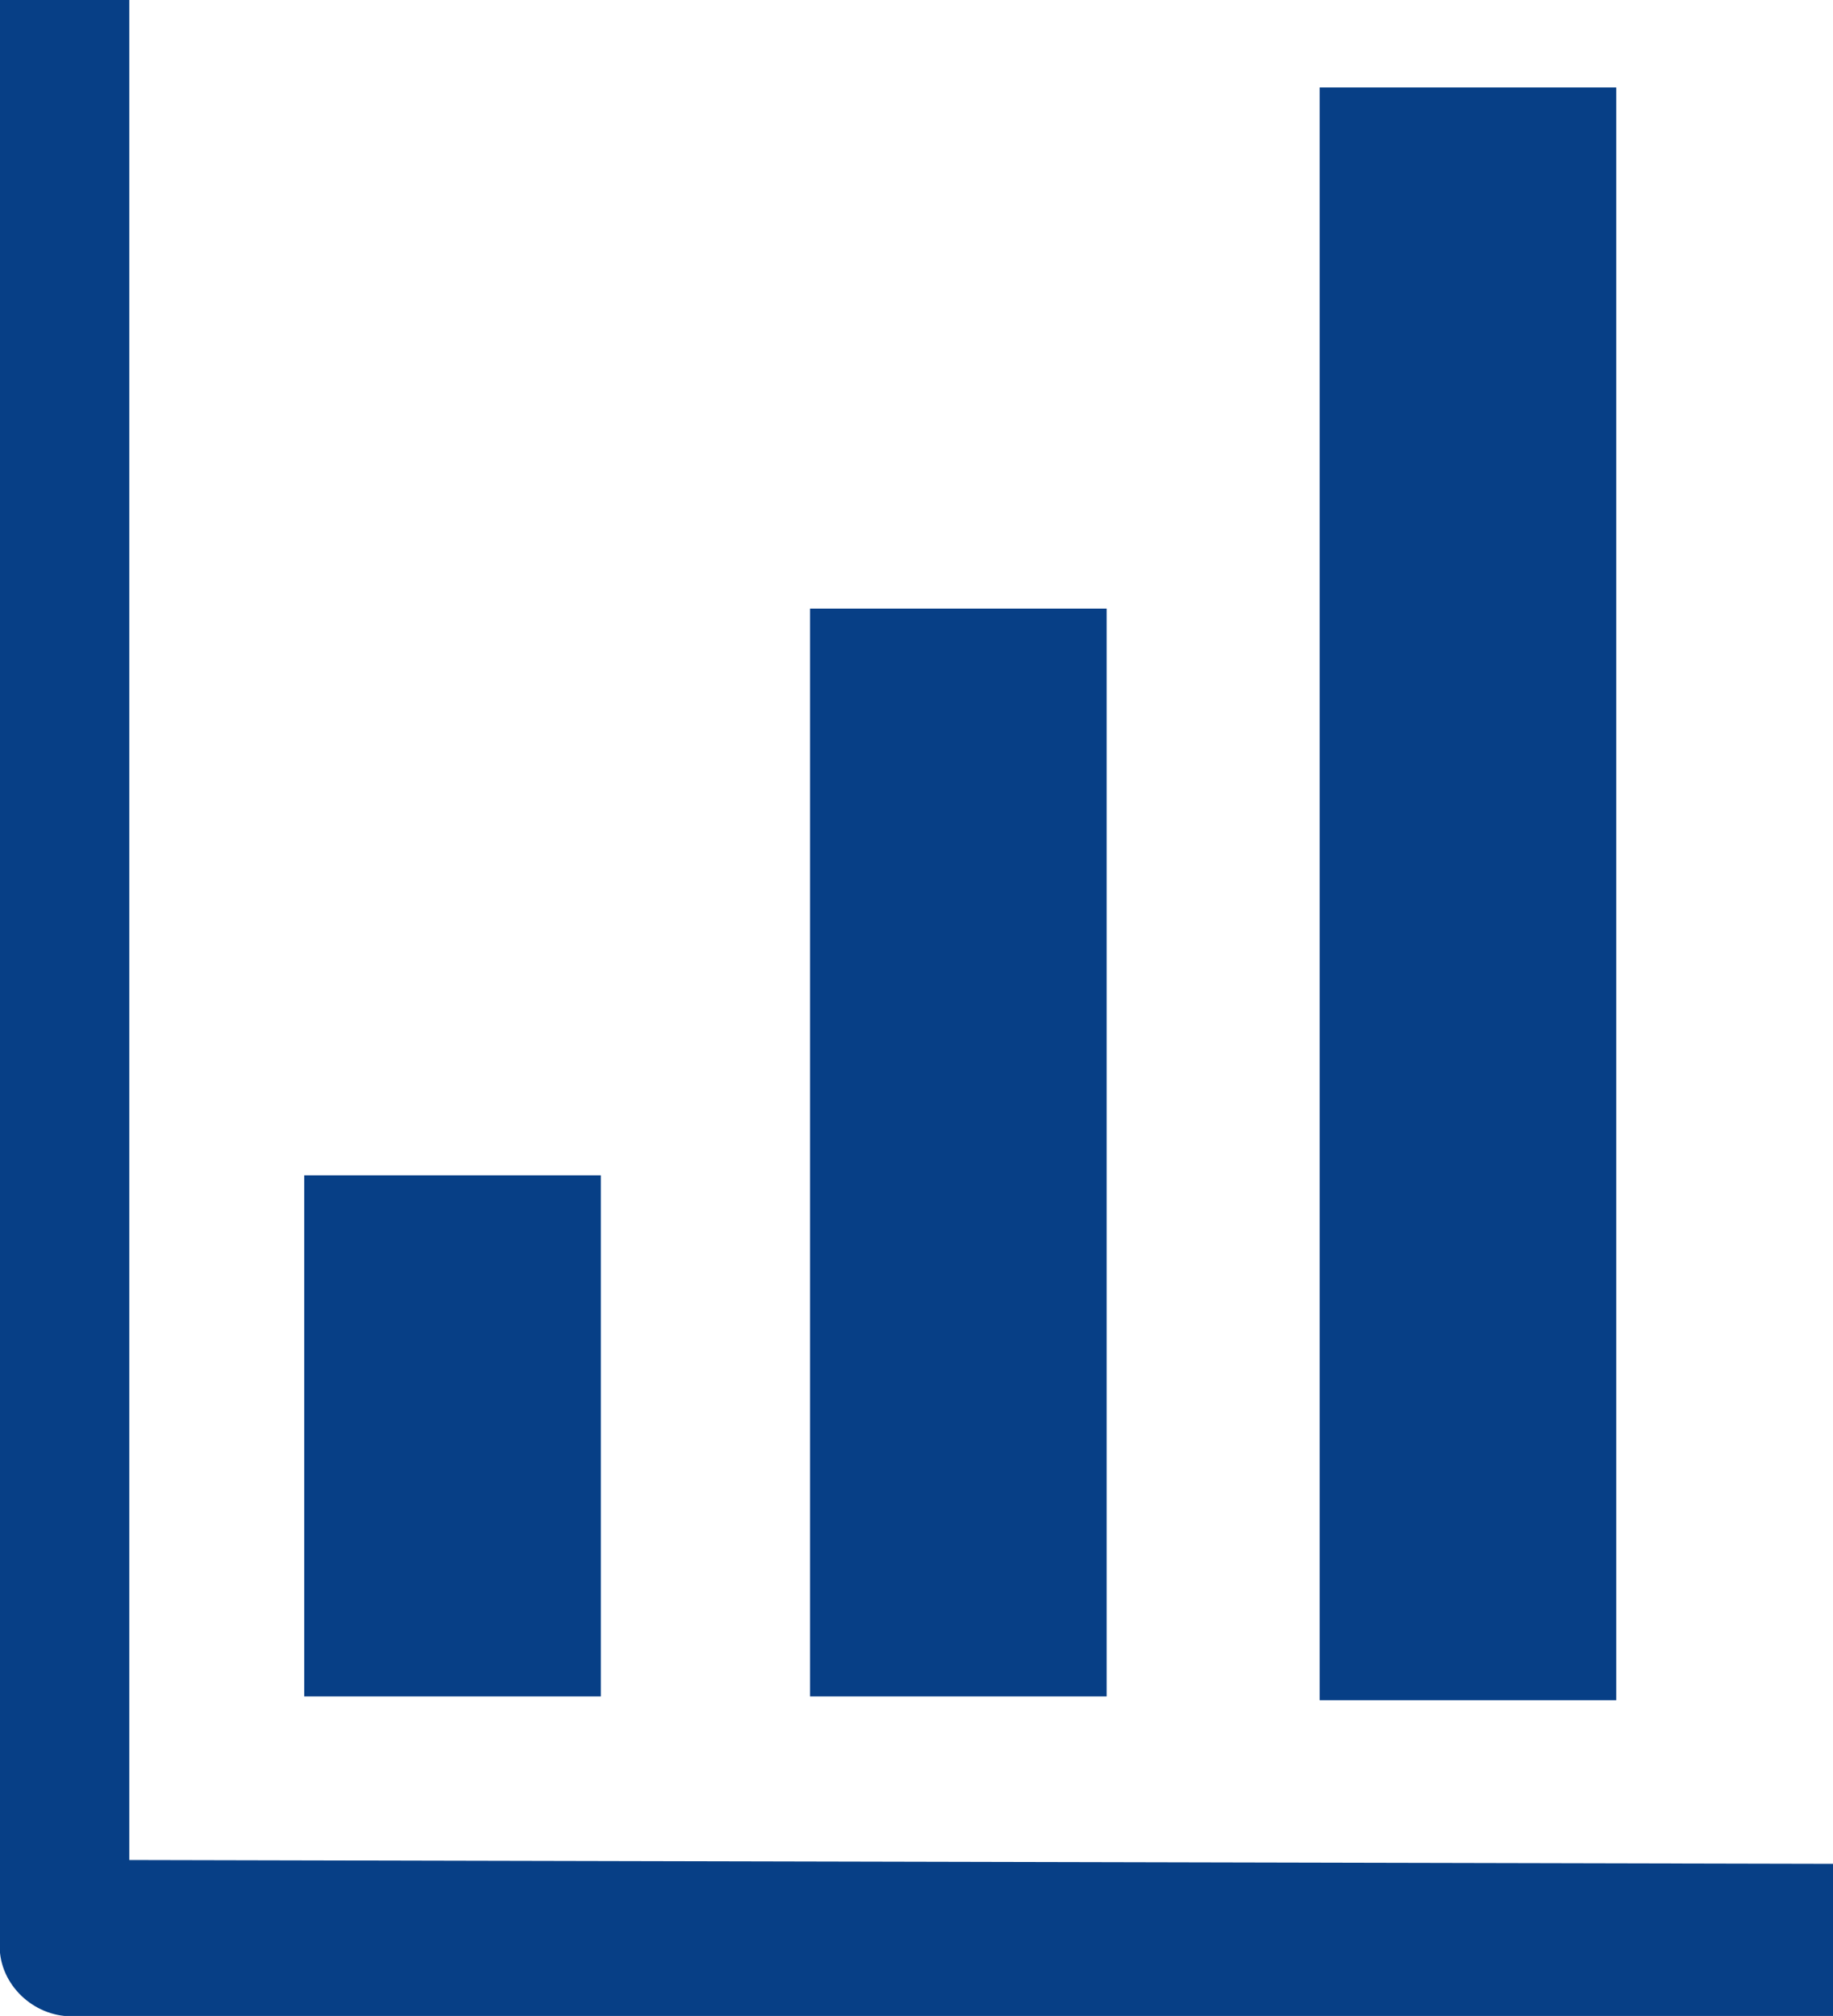
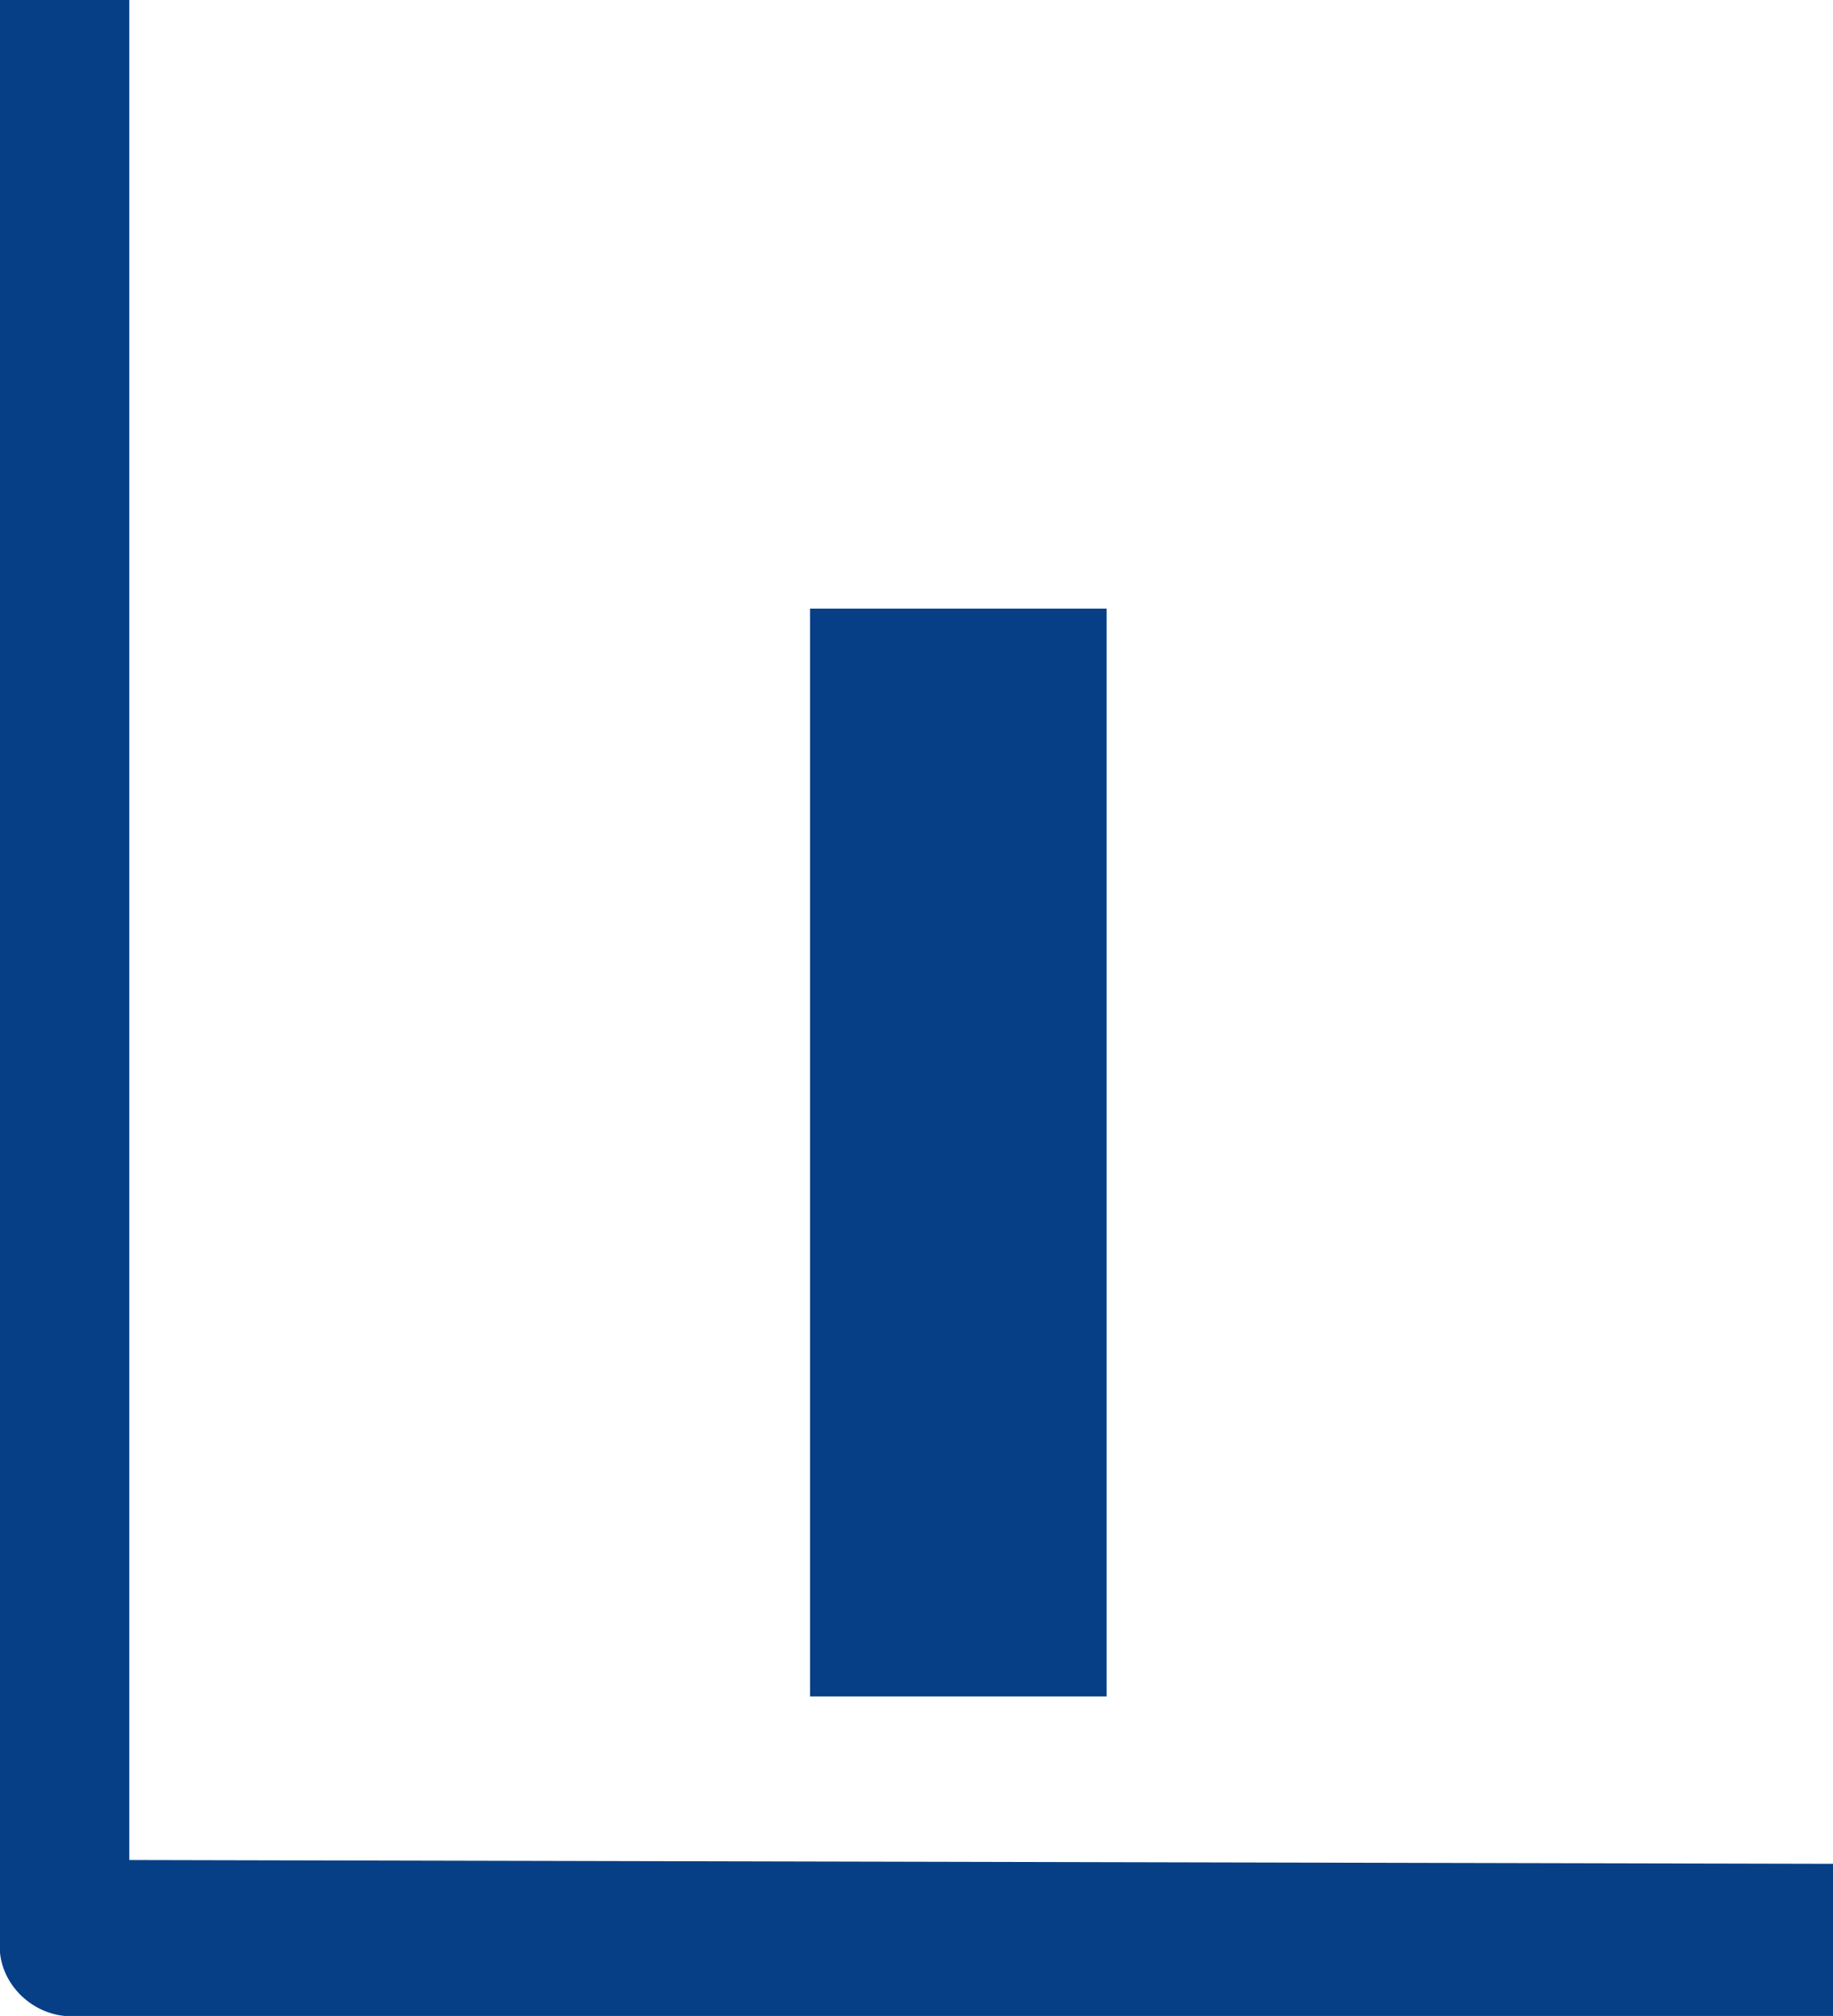
<svg xmlns="http://www.w3.org/2000/svg" version="1.1" id="レイヤー_1" x="0px" y="0px" viewBox="0 0 48.2 53" style="enable-background:new 0 0 48.2 53;" xml:space="preserve">
  <style type="text/css">
	.st0{fill:#073F86;}
</style>
  <title>b-02</title>
  <g id="レイヤー_2">
    <g id="content06">
-       <rect x="34.7" y="2.3" class="st0" width="7.8" height="42.4" />
      <rect x="21.3" y="16" class="st0" width="7.8" height="28.6" />
-       <rect x="8" y="30.9" class="st0" width="7.8" height="13.7" />
-       <path class="st0" d="M3.4,48.9V0H0v51c-0.1,1,0.7,1.9,1.7,2h46.5v-4L3.4,48.9z" />
+       <path class="st0" d="M3.4,48.9V0H0v51c-0.1,1,0.7,1.9,1.7,2h46.5v-4L3.4,48.9" />
    </g>
  </g>
</svg>